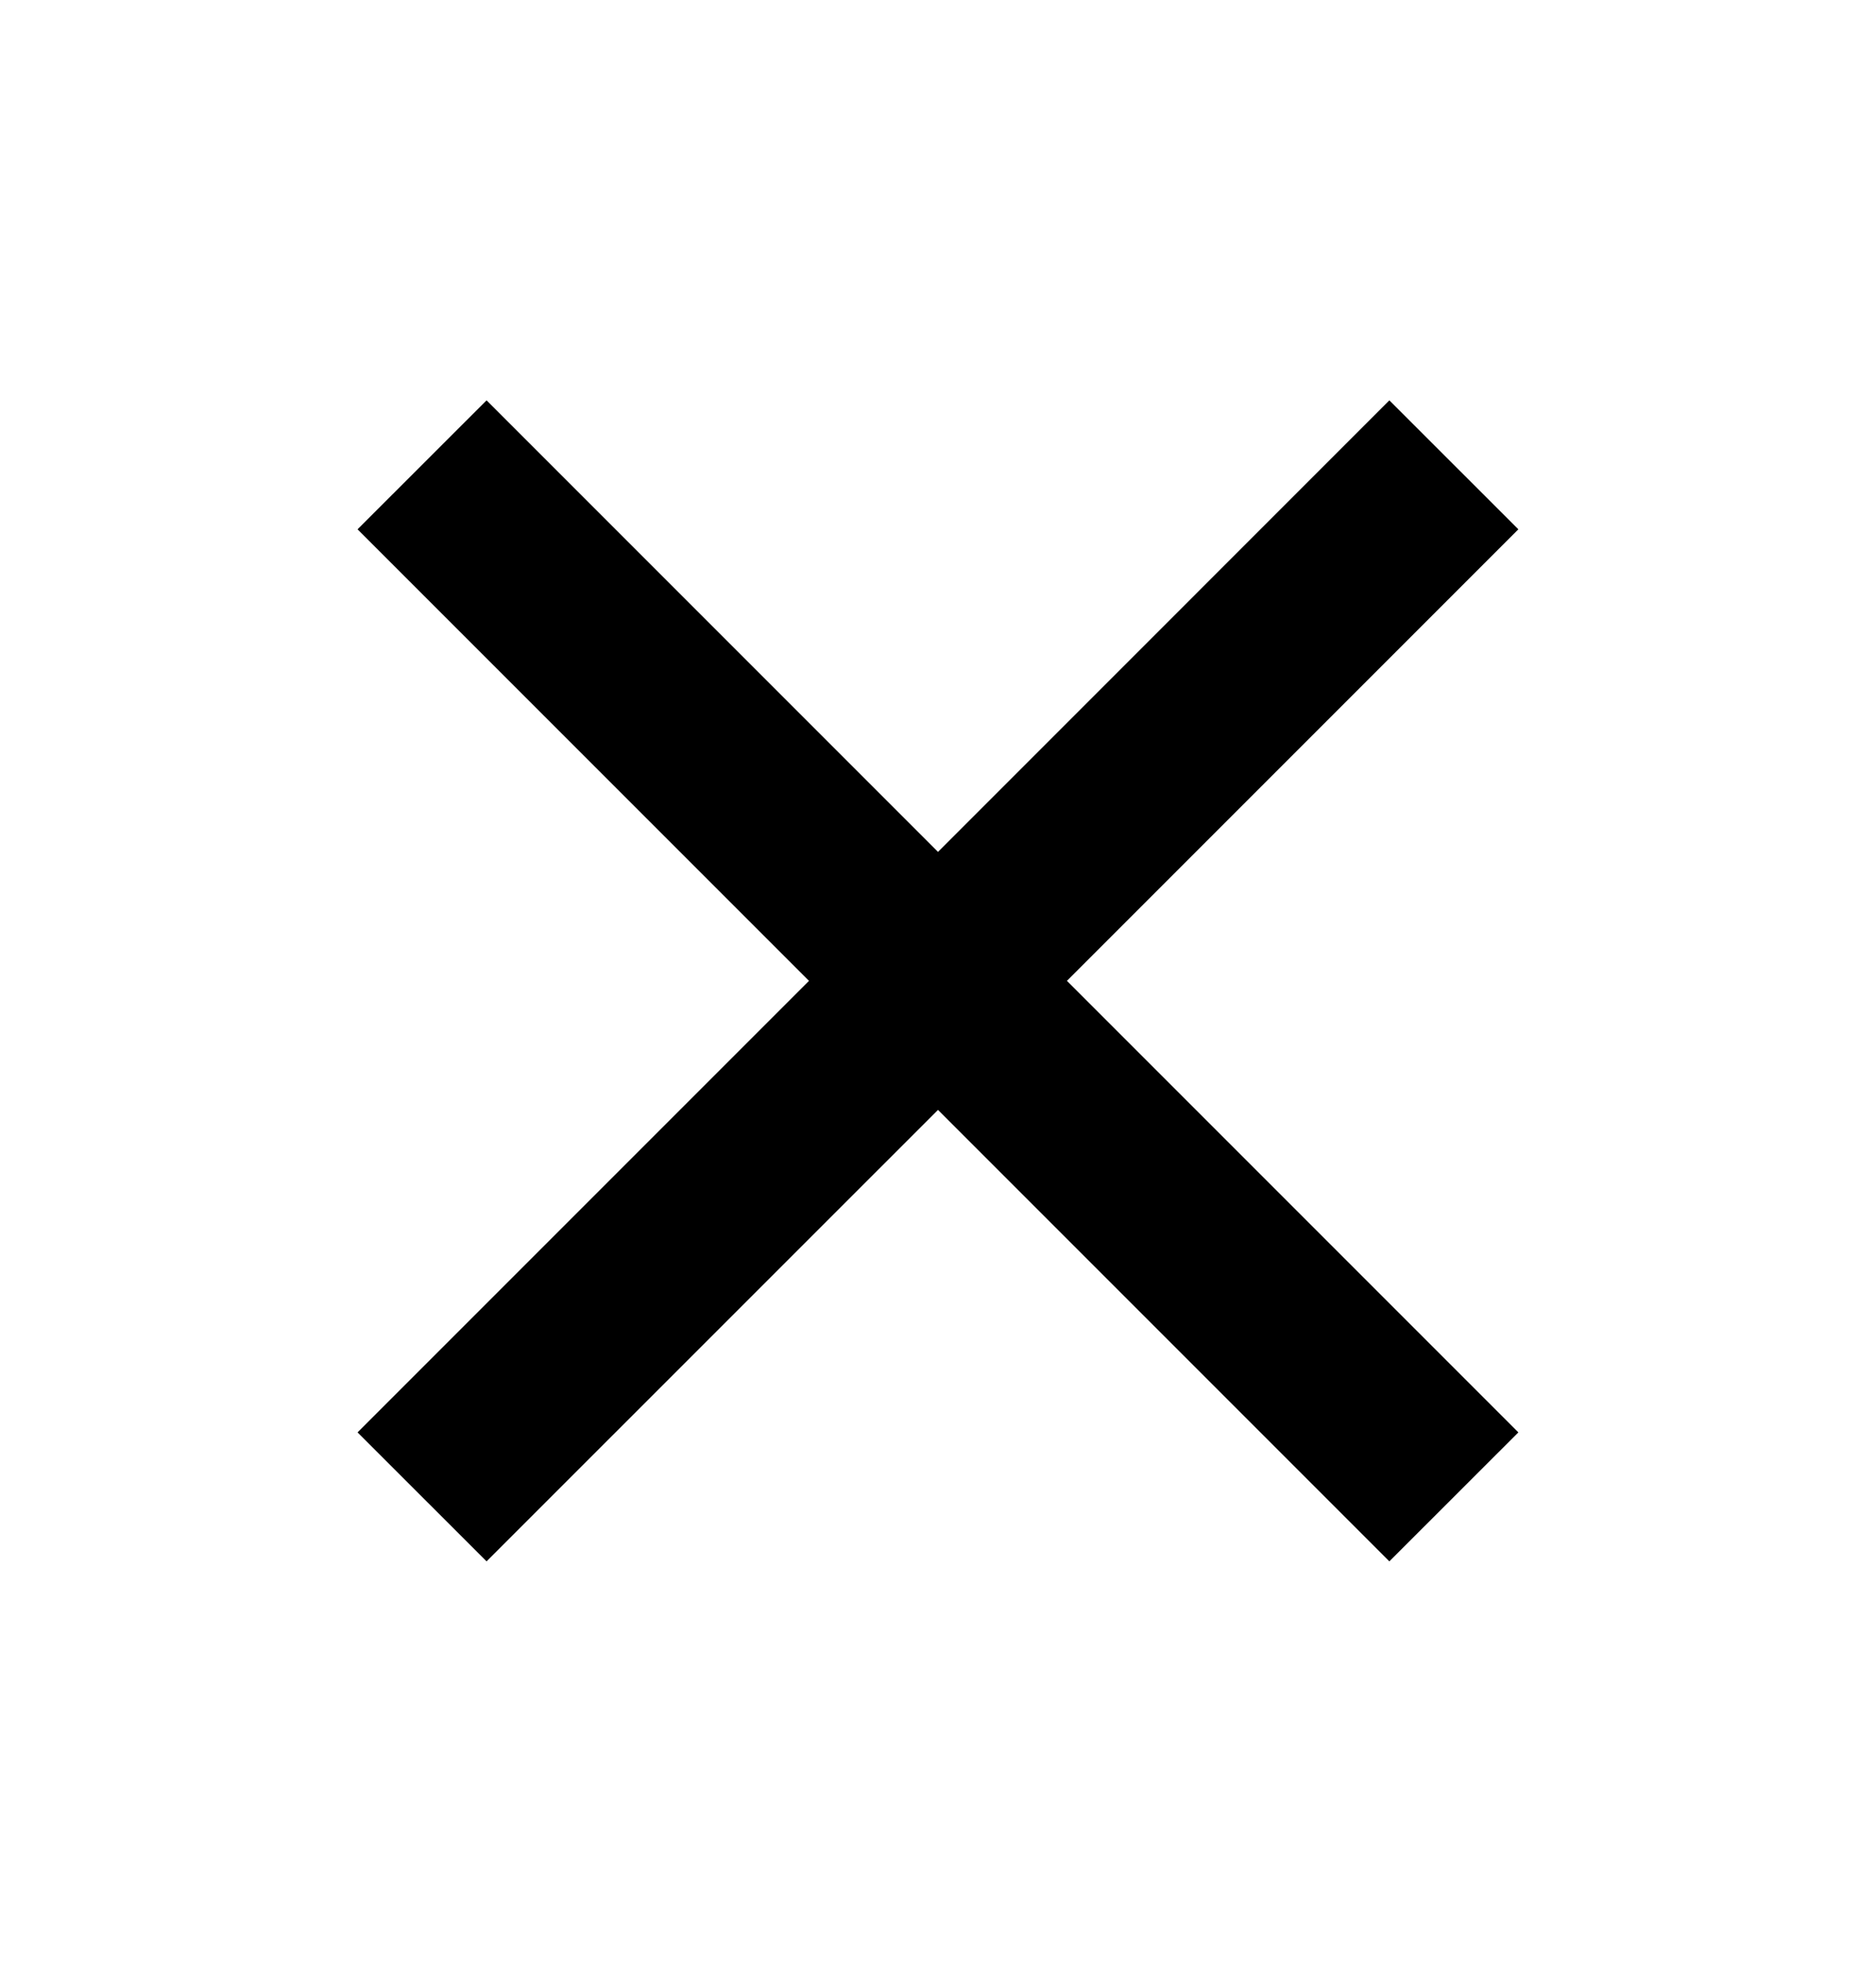
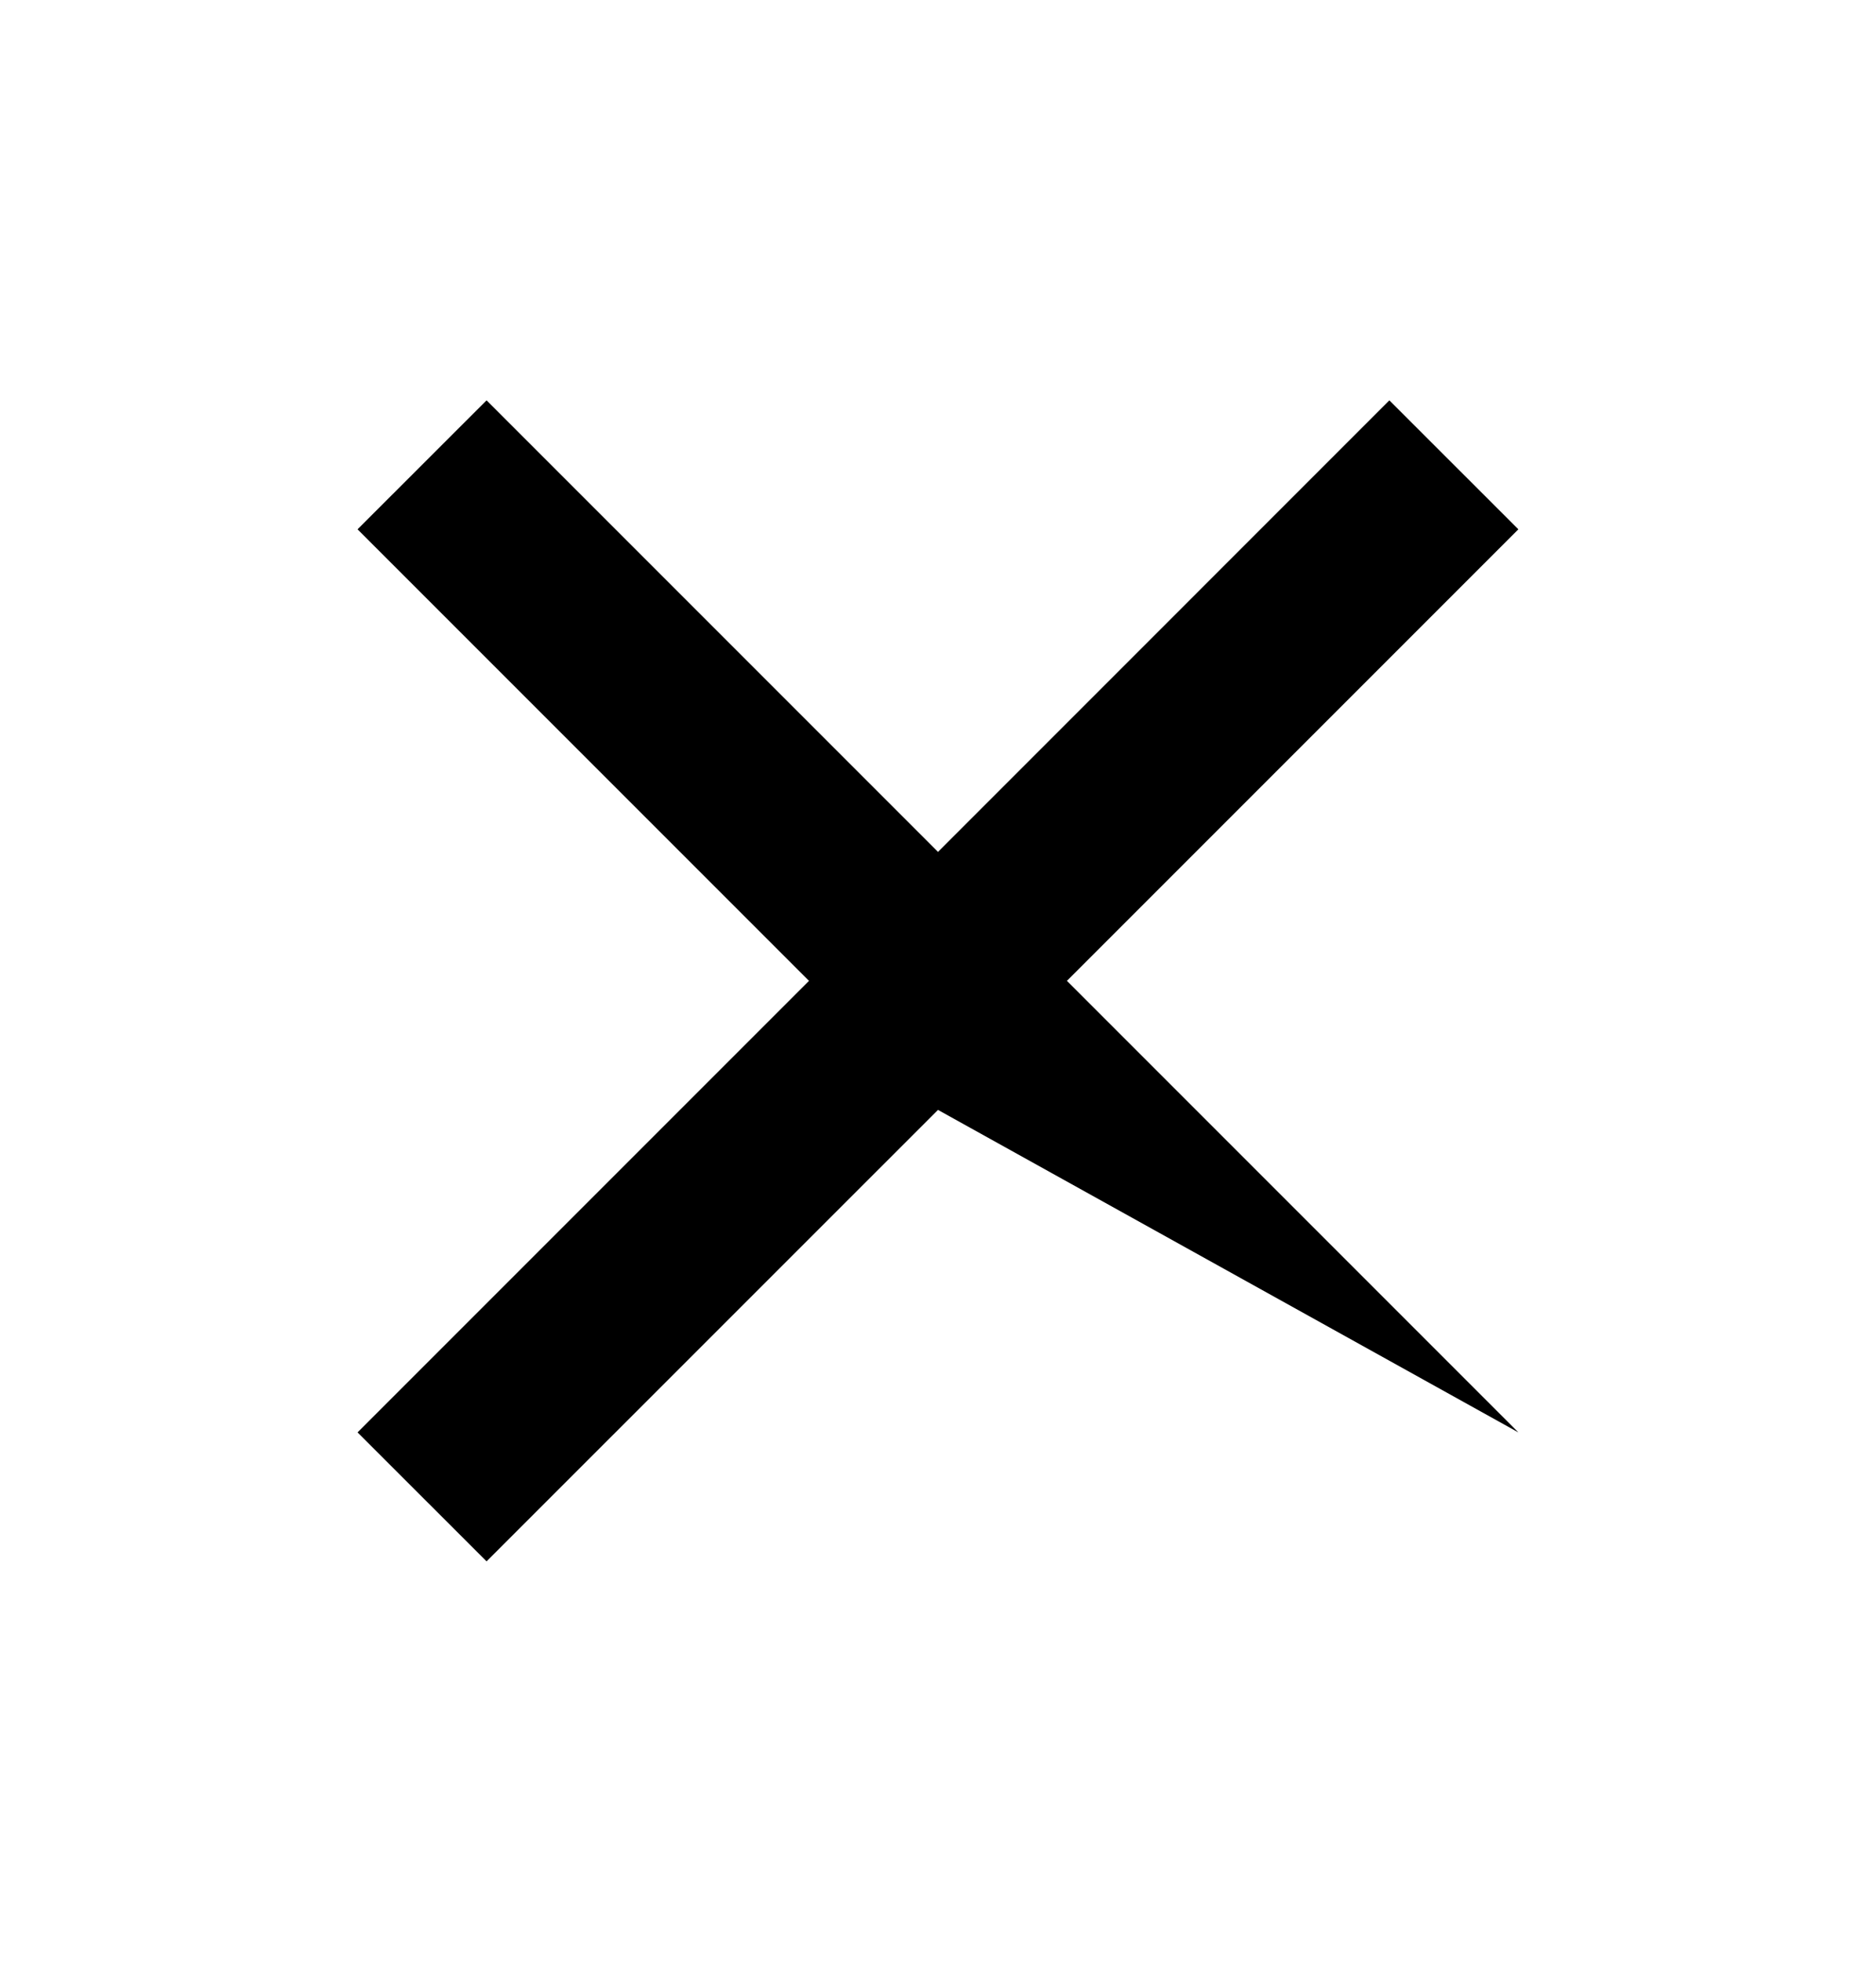
<svg xmlns="http://www.w3.org/2000/svg" width="22" height="23" viewBox="0 0 22 23" fill="none">
  <g id="Icon example ">
-     <path id="Vector" d="M5.706 18.306L4.193 16.794L9.487 11.5L4.193 6.206L5.706 4.694L11 9.988L16.293 4.694L17.806 6.206L12.512 11.5L17.806 16.794L16.293 18.306L11 13.013L5.706 18.306Z" fill="black" />
+     <path id="Vector" d="M5.706 18.306L4.193 16.794L9.487 11.5L4.193 6.206L5.706 4.694L11 9.988L16.293 4.694L17.806 6.206L12.512 11.5L17.806 16.794L11 13.013L5.706 18.306Z" fill="black" />
  </g>
</svg>